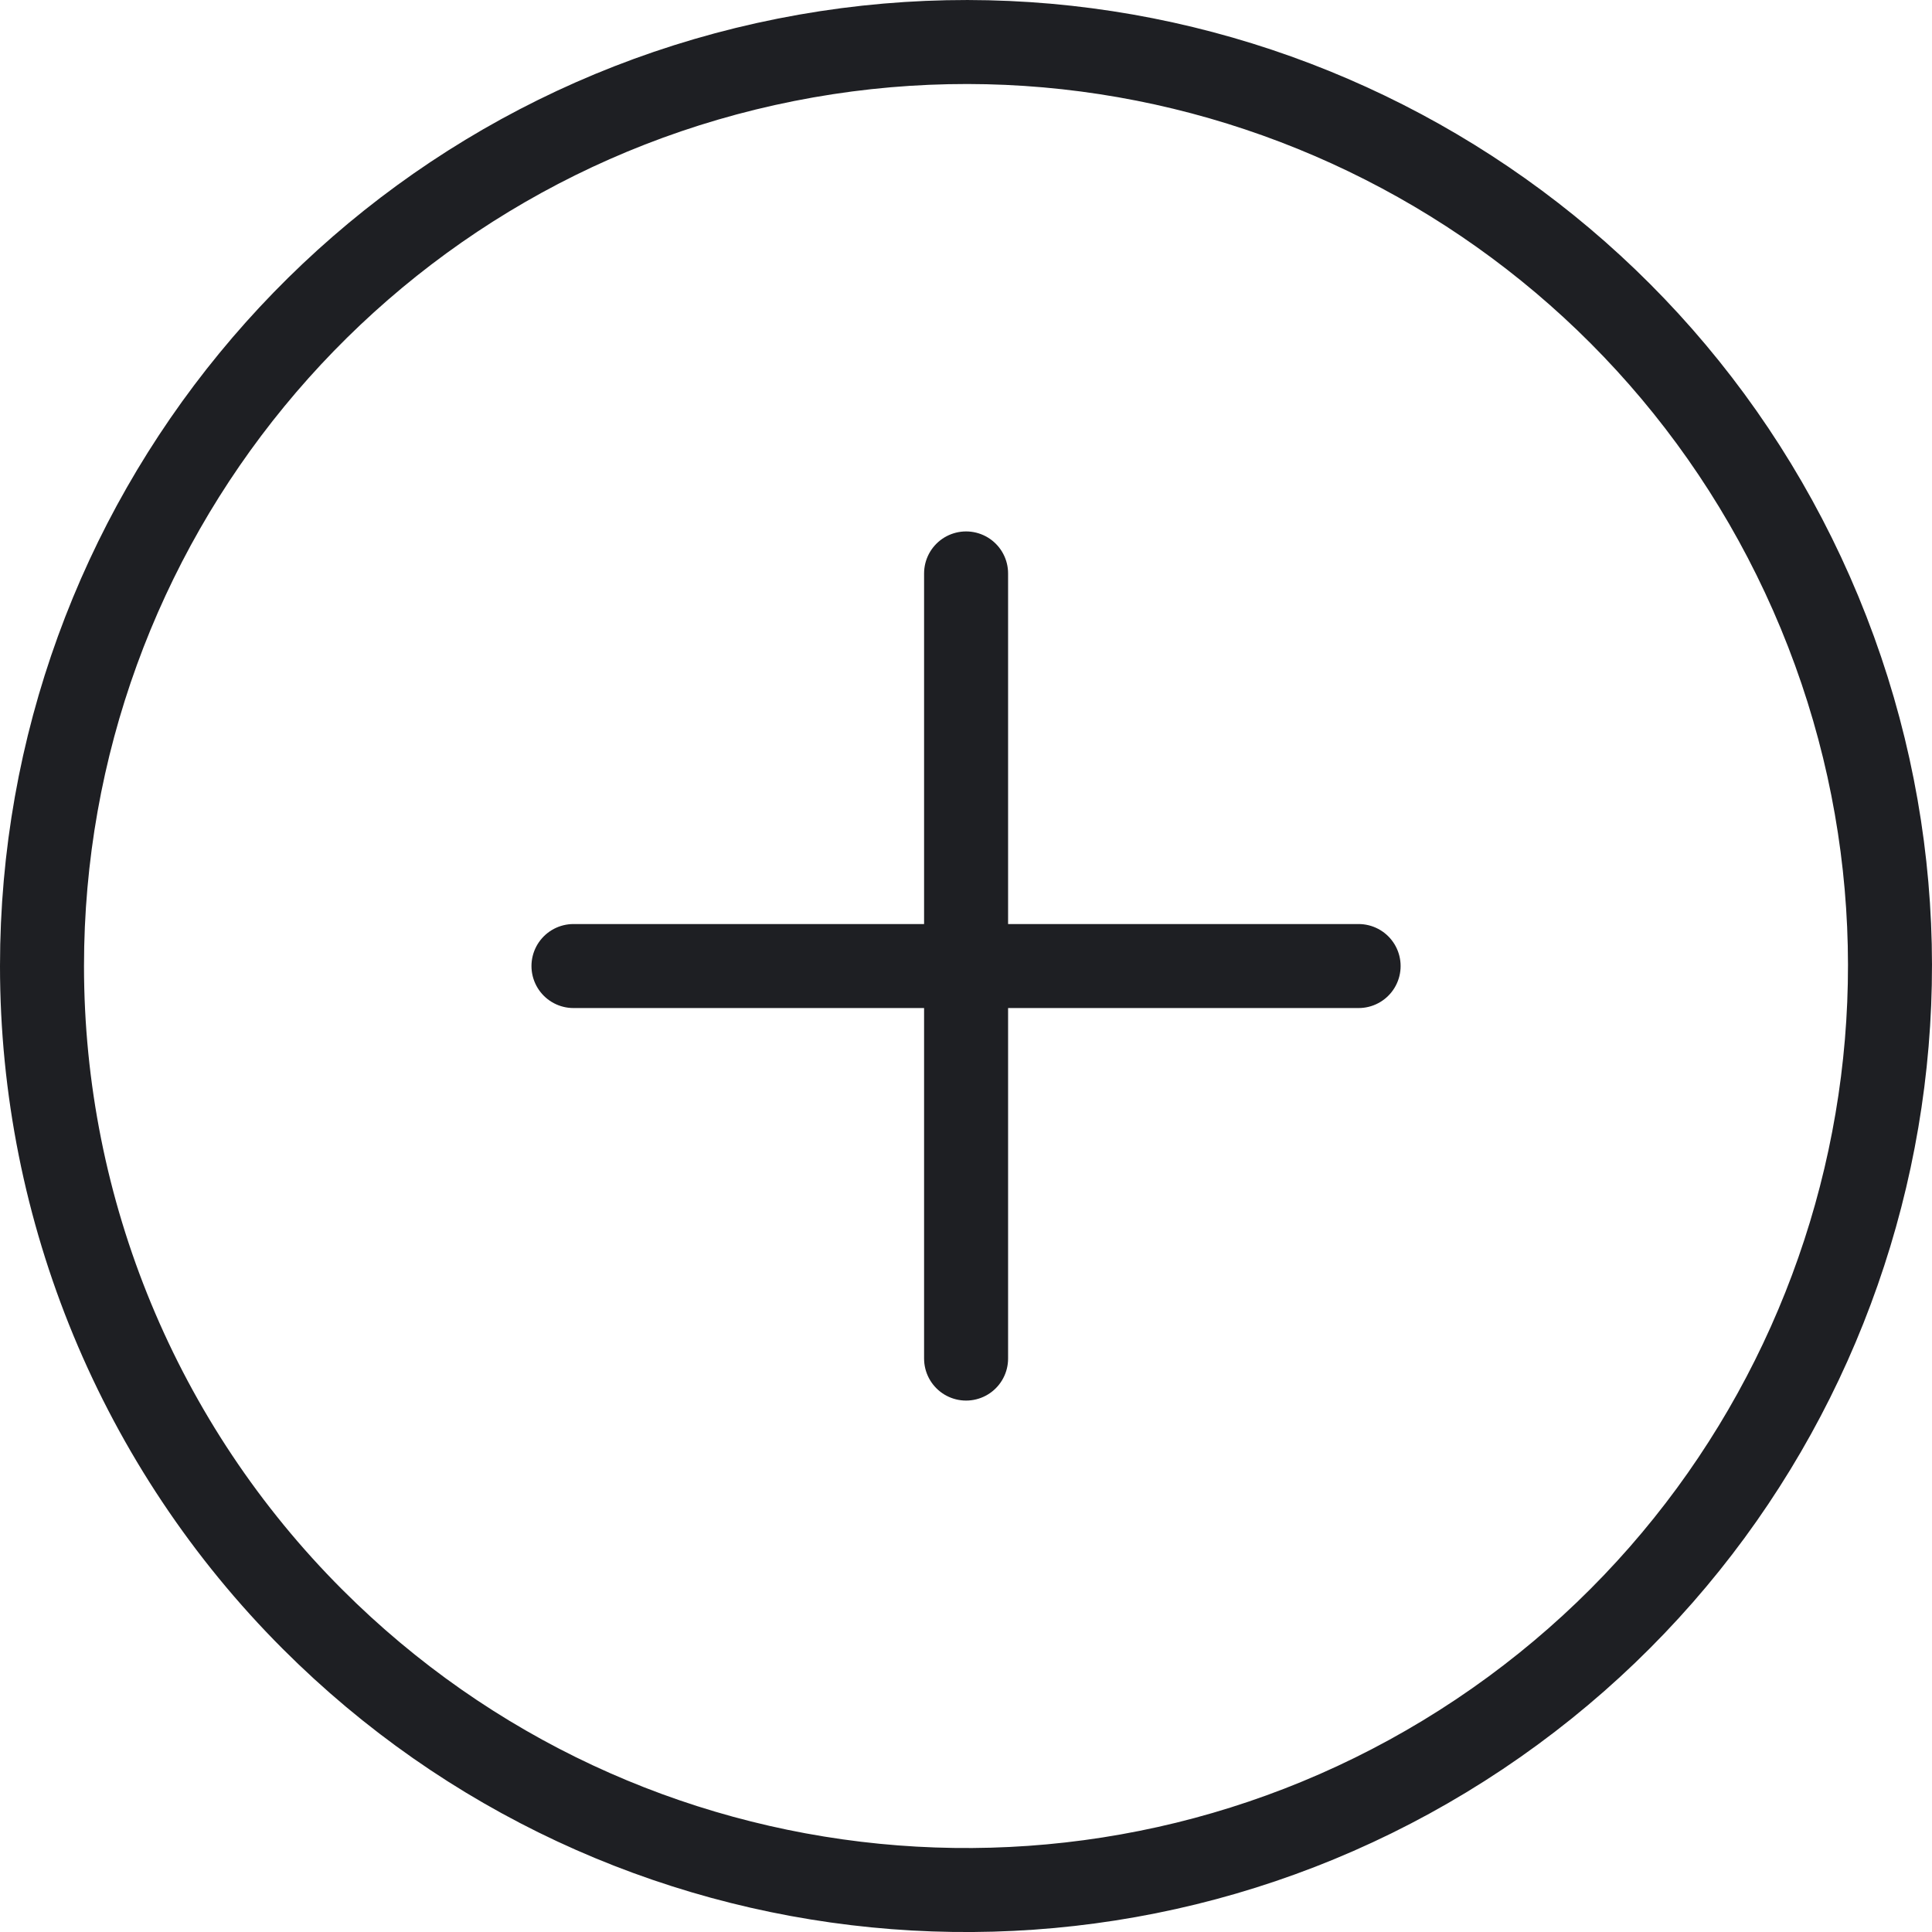
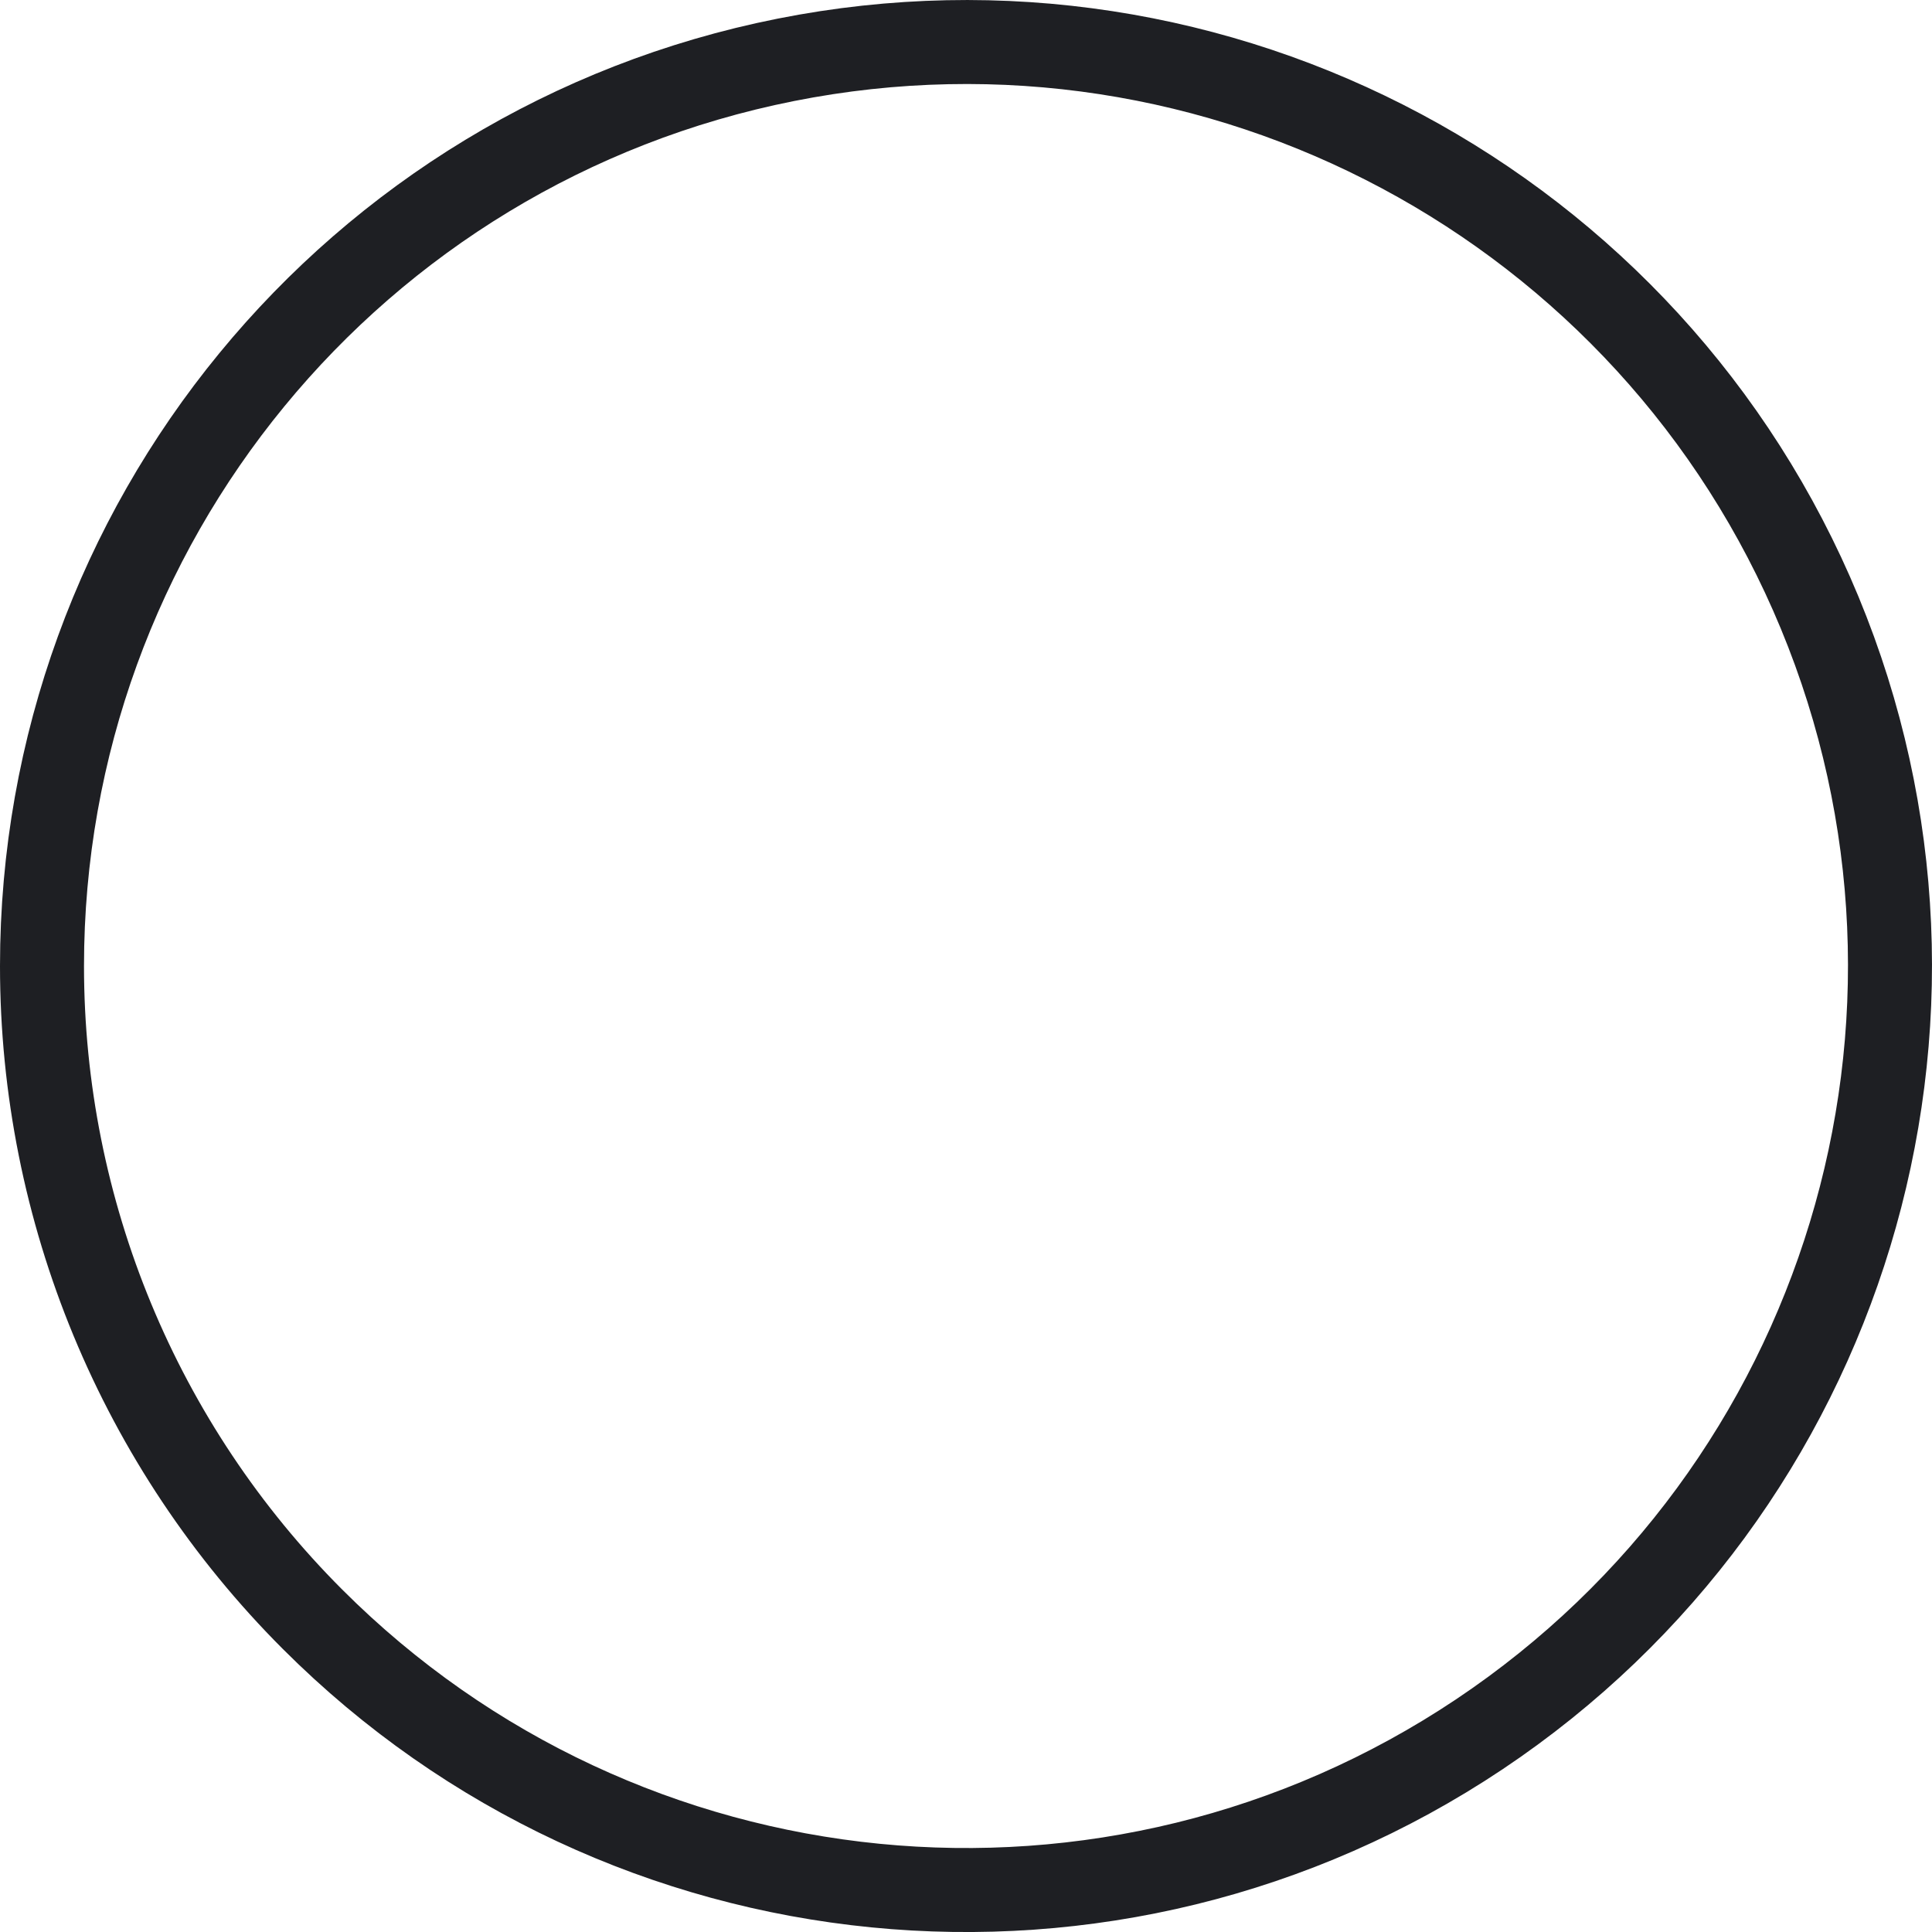
<svg xmlns="http://www.w3.org/2000/svg" width="46" height="46" viewBox="0 0 46 46" fill="none">
  <path fill-rule="evenodd" clip-rule="evenodd" d="M1 23C1.001 12.505 8.415 3.472 18.709 1.425C29.002 -0.622 39.308 4.888 43.324 14.584C47.339 24.281 43.946 35.463 35.22 41.294C26.493 47.124 14.863 45.978 7.443 38.556C3.317 34.43 1 28.834 1 23Z" stroke="#1E1F23" stroke-width="2" stroke-linecap="round" stroke-linejoin="round" />
-   <path d="M32.348 23.001H13.654" stroke="#1E1F23" stroke-width="2" stroke-linecap="round" />
-   <path d="M23.002 13.653L23.002 32.347" stroke="#1E1F23" stroke-width="2" stroke-linecap="round" />
</svg>